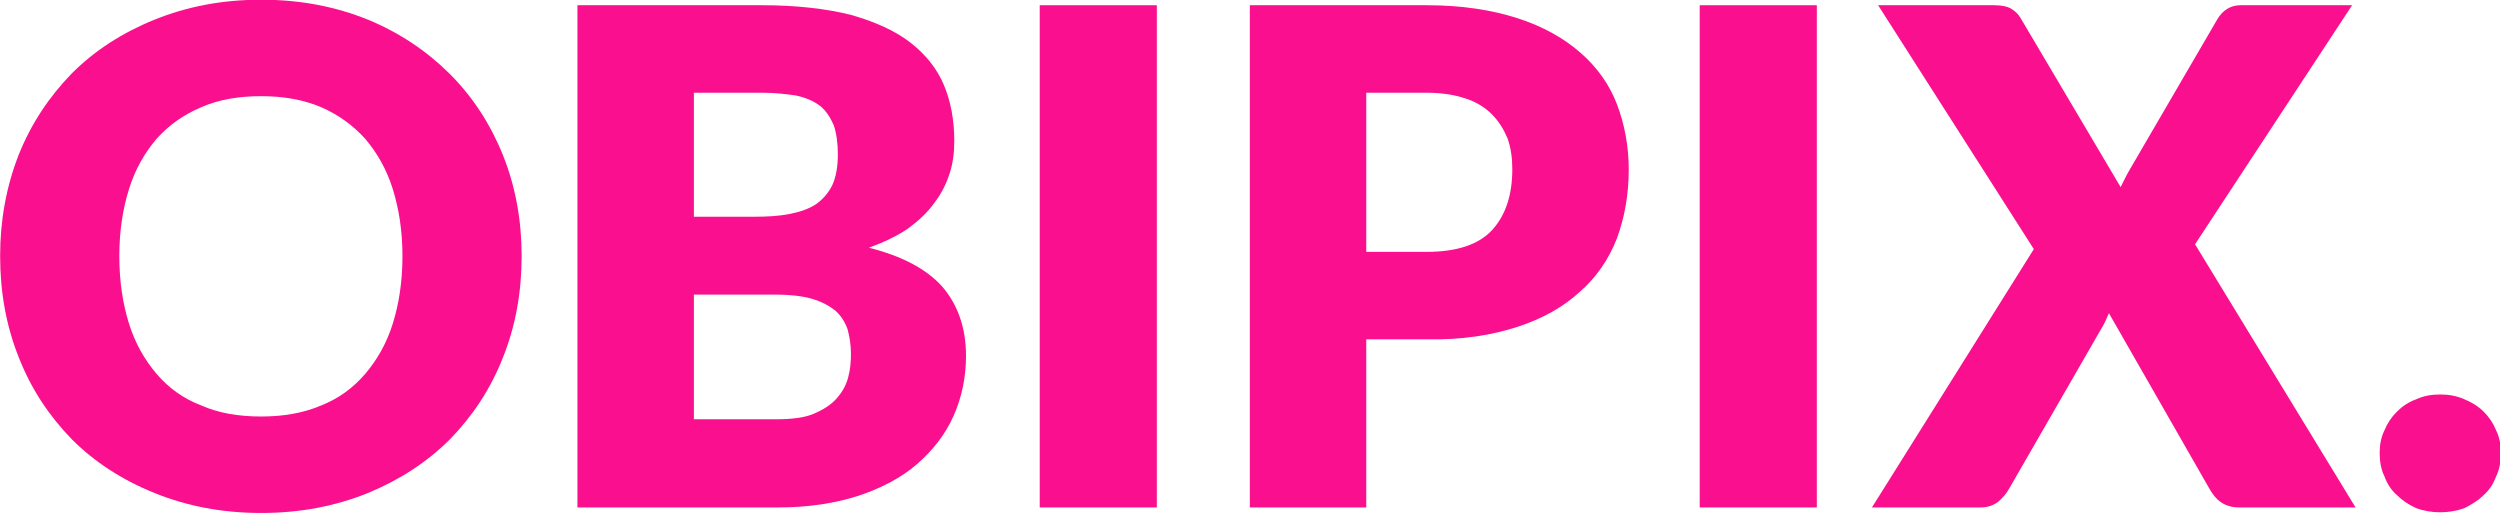
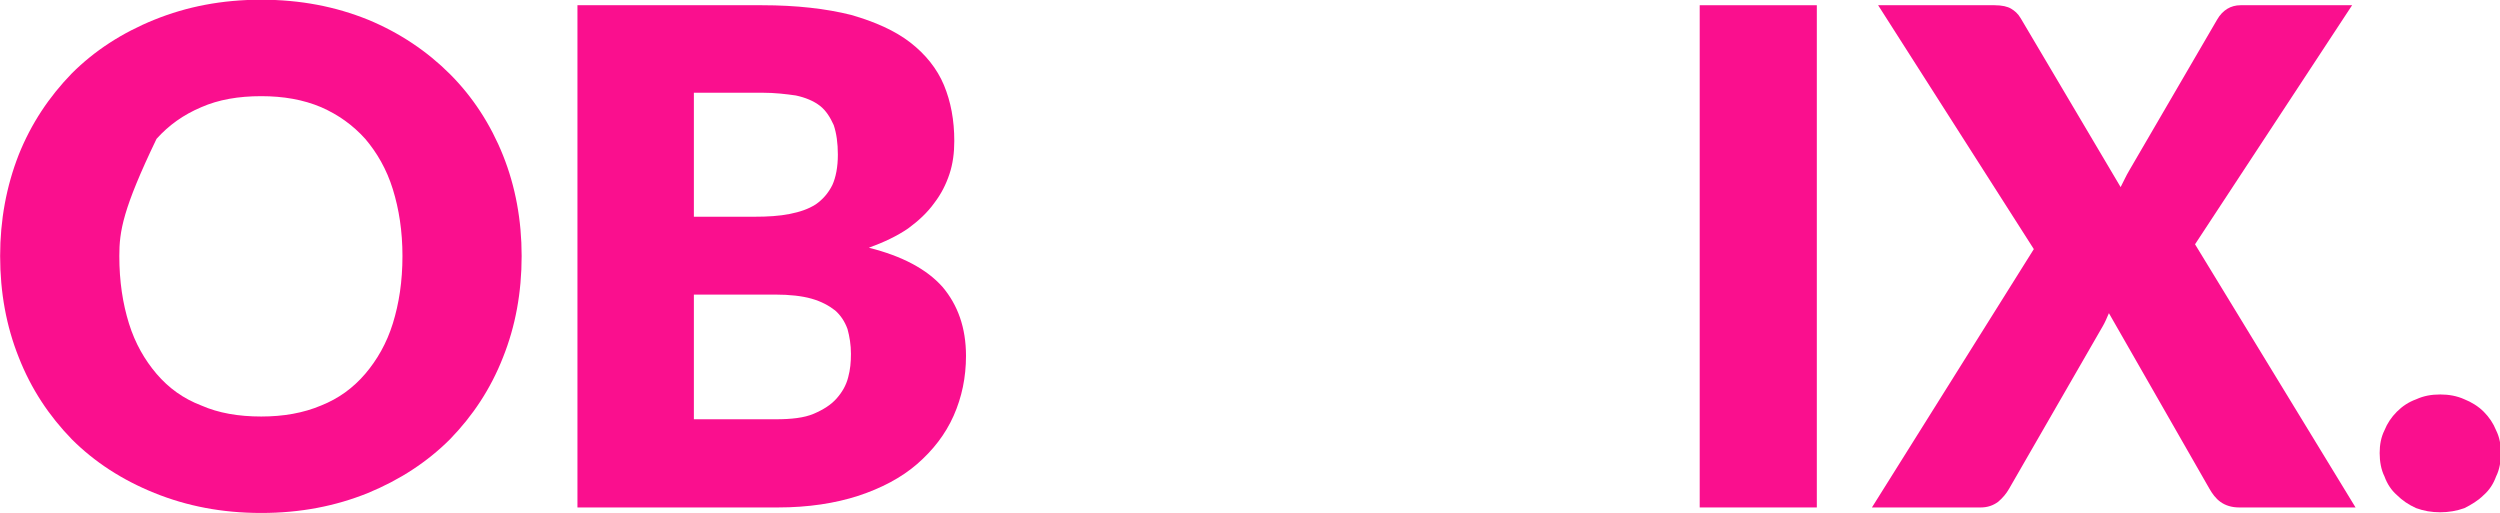
<svg xmlns="http://www.w3.org/2000/svg" width="100%" height="100%" viewBox="0 0 2178 447" version="1.1" xml:space="preserve" style="fill-rule:evenodd;clip-rule:evenodd;stroke-linejoin:round;stroke-miterlimit:2;">
  <g transform="matrix(1.334,0,0,1.334,-362.838,-172.387)">
    <g transform="matrix(449.917,0,0,449.917,262.18,460.63)">
-       <path d="M0.779,-0.365C0.779,-0.312 0.77,-0.263 0.752,-0.218C0.734,-0.172 0.708,-0.133 0.675,-0.099C0.642,-0.066 0.602,-0.04 0.556,-0.021C0.509,-0.002 0.458,0.008 0.401,0.008C0.344,0.008 0.293,-0.002 0.246,-0.021C0.199,-0.04 0.159,-0.066 0.126,-0.099C0.093,-0.133 0.067,-0.172 0.049,-0.218C0.031,-0.263 0.022,-0.312 0.022,-0.365C0.022,-0.417 0.031,-0.466 0.049,-0.512C0.067,-0.557 0.093,-0.596 0.126,-0.63C0.159,-0.663 0.199,-0.689 0.246,-0.708C0.293,-0.727 0.344,-0.737 0.401,-0.737C0.458,-0.737 0.509,-0.727 0.556,-0.708C0.602,-0.689 0.642,-0.662 0.675,-0.629C0.708,-0.596 0.734,-0.556 0.752,-0.511C0.77,-0.466 0.779,-0.417 0.779,-0.365ZM0.606,-0.365C0.606,-0.401 0.601,-0.433 0.592,-0.462C0.583,-0.491 0.569,-0.515 0.552,-0.535C0.534,-0.555 0.513,-0.57 0.488,-0.581C0.462,-0.592 0.433,-0.597 0.401,-0.597C0.368,-0.597 0.339,-0.592 0.314,-0.581C0.288,-0.57 0.267,-0.555 0.249,-0.535C0.232,-0.515 0.218,-0.491 0.209,-0.462C0.2,-0.433 0.195,-0.401 0.195,-0.365C0.195,-0.328 0.2,-0.296 0.209,-0.267C0.218,-0.238 0.232,-0.214 0.249,-0.194C0.267,-0.173 0.288,-0.158 0.314,-0.148C0.339,-0.137 0.368,-0.132 0.401,-0.132C0.433,-0.132 0.462,-0.137 0.488,-0.148C0.513,-0.158 0.534,-0.173 0.552,-0.194C0.569,-0.214 0.583,-0.238 0.592,-0.267C0.601,-0.296 0.606,-0.328 0.606,-0.365Z" style="fill:#fa0f8e;fill-rule:nonzero;" />
+       <path d="M0.779,-0.365C0.779,-0.312 0.77,-0.263 0.752,-0.218C0.734,-0.172 0.708,-0.133 0.675,-0.099C0.642,-0.066 0.602,-0.04 0.556,-0.021C0.509,-0.002 0.458,0.008 0.401,0.008C0.344,0.008 0.293,-0.002 0.246,-0.021C0.199,-0.04 0.159,-0.066 0.126,-0.099C0.093,-0.133 0.067,-0.172 0.049,-0.218C0.031,-0.263 0.022,-0.312 0.022,-0.365C0.022,-0.417 0.031,-0.466 0.049,-0.512C0.067,-0.557 0.093,-0.596 0.126,-0.63C0.159,-0.663 0.199,-0.689 0.246,-0.708C0.293,-0.727 0.344,-0.737 0.401,-0.737C0.458,-0.737 0.509,-0.727 0.556,-0.708C0.602,-0.689 0.642,-0.662 0.675,-0.629C0.708,-0.596 0.734,-0.556 0.752,-0.511C0.77,-0.466 0.779,-0.417 0.779,-0.365ZM0.606,-0.365C0.606,-0.401 0.601,-0.433 0.592,-0.462C0.583,-0.491 0.569,-0.515 0.552,-0.535C0.534,-0.555 0.513,-0.57 0.488,-0.581C0.462,-0.592 0.433,-0.597 0.401,-0.597C0.368,-0.597 0.339,-0.592 0.314,-0.581C0.288,-0.57 0.267,-0.555 0.249,-0.535C0.2,-0.433 0.195,-0.401 0.195,-0.365C0.195,-0.328 0.2,-0.296 0.209,-0.267C0.218,-0.238 0.232,-0.214 0.249,-0.194C0.267,-0.173 0.288,-0.158 0.314,-0.148C0.339,-0.137 0.368,-0.132 0.401,-0.132C0.433,-0.132 0.462,-0.137 0.488,-0.148C0.513,-0.158 0.534,-0.173 0.552,-0.194C0.569,-0.214 0.583,-0.238 0.592,-0.267C0.601,-0.296 0.606,-0.328 0.606,-0.365Z" style="fill:#fa0f8e;fill-rule:nonzero;" />
    </g>
    <g transform="matrix(449.917,0,0,449.917,622.114,460.63)">
      <path d="M0.06,-0L0.06,-0.729L0.328,-0.729C0.378,-0.729 0.421,-0.724 0.457,-0.715C0.492,-0.705 0.521,-0.692 0.543,-0.675C0.565,-0.658 0.582,-0.637 0.592,-0.613C0.602,-0.589 0.607,-0.562 0.607,-0.532C0.607,-0.515 0.605,-0.499 0.6,-0.484C0.595,-0.469 0.588,-0.455 0.578,-0.442C0.568,-0.428 0.555,-0.416 0.54,-0.405C0.524,-0.394 0.505,-0.385 0.483,-0.377C0.531,-0.365 0.567,-0.346 0.59,-0.32C0.612,-0.294 0.624,-0.261 0.624,-0.22C0.624,-0.189 0.618,-0.16 0.606,-0.133C0.594,-0.106 0.576,-0.083 0.553,-0.063C0.53,-0.043 0.501,-0.028 0.468,-0.017C0.434,-0.006 0.395,-0 0.351,-0L0.06,-0ZM0.229,-0.309L0.229,-0.128L0.348,-0.128C0.37,-0.128 0.389,-0.13 0.403,-0.136C0.417,-0.142 0.428,-0.149 0.436,-0.158C0.444,-0.167 0.45,-0.177 0.453,-0.189C0.456,-0.2 0.457,-0.211 0.457,-0.223C0.457,-0.236 0.455,-0.248 0.452,-0.259C0.448,-0.27 0.442,-0.279 0.434,-0.286C0.425,-0.293 0.414,-0.299 0.4,-0.303C0.386,-0.307 0.368,-0.309 0.347,-0.309L0.229,-0.309ZM0.229,-0.422L0.317,-0.422C0.336,-0.422 0.353,-0.423 0.368,-0.426C0.383,-0.429 0.395,-0.433 0.406,-0.44C0.416,-0.447 0.424,-0.456 0.43,-0.468C0.435,-0.479 0.438,-0.494 0.438,-0.512C0.438,-0.529 0.436,-0.543 0.432,-0.555C0.427,-0.566 0.421,-0.576 0.412,-0.583C0.403,-0.59 0.391,-0.595 0.377,-0.598C0.363,-0.6 0.347,-0.602 0.328,-0.602L0.229,-0.602L0.229,-0.422Z" style="fill:#fa0f8e;fill-rule:nonzero;" />
    </g>
    <g transform="matrix(449.917,0,0,449.917,917.259,460.63)">
-       <rect x="0.075" y="-0.729" width="0.17" height="0.729" style="fill:#fa0f8e;fill-rule:nonzero;" />
-     </g>
+       </g>
    <g transform="matrix(449.917,0,0,449.917,1061.23,460.63)">
-       <path d="M0.229,-0.244L0.229,-0L0.06,-0L0.06,-0.729L0.317,-0.729C0.368,-0.729 0.412,-0.722 0.449,-0.71C0.486,-0.698 0.516,-0.681 0.54,-0.66C0.564,-0.639 0.582,-0.614 0.593,-0.585C0.604,-0.556 0.61,-0.524 0.61,-0.491C0.61,-0.454 0.604,-0.421 0.593,-0.391C0.581,-0.36 0.563,-0.334 0.539,-0.313C0.515,-0.291 0.485,-0.274 0.448,-0.262C0.411,-0.25 0.367,-0.243 0.317,-0.244L0.229,-0.244ZM0.229,-0.371L0.317,-0.371C0.361,-0.371 0.393,-0.382 0.412,-0.403C0.431,-0.424 0.441,-0.453 0.441,-0.491C0.441,-0.507 0.439,-0.522 0.434,-0.536C0.428,-0.55 0.421,-0.561 0.411,-0.571C0.401,-0.581 0.388,-0.589 0.372,-0.594C0.357,-0.599 0.338,-0.602 0.317,-0.602L0.229,-0.602L0.229,-0.371Z" style="fill:#fa0f8e;fill-rule:nonzero;" />
-     </g>
+       </g>
    <g transform="matrix(449.917,0,0,449.917,1348.28,460.63)">
      <rect x="0.075" y="-0.729" width="0.17" height="0.729" style="fill:#fa0f8e;fill-rule:nonzero;" />
    </g>
    <g transform="matrix(449.917,0,0,449.917,1492.25,460.63)">
      <path d="M0.24,-0.375L0.014,-0.729L0.183,-0.729C0.194,-0.729 0.202,-0.727 0.207,-0.724C0.212,-0.721 0.217,-0.717 0.221,-0.71L0.366,-0.465C0.368,-0.469 0.37,-0.473 0.372,-0.477C0.374,-0.481 0.376,-0.485 0.379,-0.49L0.506,-0.708C0.514,-0.722 0.526,-0.729 0.54,-0.729L0.702,-0.729L0.474,-0.382L0.707,-0L0.538,-0C0.527,-0 0.518,-0.003 0.511,-0.008C0.504,-0.013 0.499,-0.02 0.495,-0.027L0.349,-0.282C0.346,-0.275 0.343,-0.268 0.34,-0.263L0.204,-0.027C0.2,-0.02 0.195,-0.014 0.188,-0.008C0.181,-0.003 0.173,-0 0.163,-0L0.005,-0L0.24,-0.375Z" style="fill:#fa0f8e;fill-rule:nonzero;" />
    </g>
    <g transform="matrix(449.917,0,0,449.917,1812.59,460.63)">
      <path d="M0.03,-0.079C0.03,-0.091 0.032,-0.102 0.037,-0.112C0.041,-0.122 0.047,-0.131 0.055,-0.139C0.063,-0.147 0.072,-0.153 0.083,-0.157C0.094,-0.162 0.105,-0.164 0.118,-0.164C0.13,-0.164 0.142,-0.162 0.153,-0.157C0.163,-0.153 0.173,-0.147 0.181,-0.139C0.189,-0.131 0.195,-0.122 0.199,-0.112C0.204,-0.102 0.206,-0.091 0.206,-0.079C0.206,-0.067 0.204,-0.055 0.199,-0.045C0.195,-0.034 0.189,-0.025 0.181,-0.018C0.173,-0.01 0.163,-0.004 0.153,0.001C0.142,0.005 0.13,0.007 0.118,0.007C0.105,0.007 0.094,0.005 0.083,0.001C0.072,-0.004 0.063,-0.01 0.055,-0.018C0.047,-0.025 0.041,-0.034 0.037,-0.045C0.032,-0.055 0.03,-0.067 0.03,-0.079Z" style="fill:#fa0f8e;fill-rule:nonzero;" />
    </g>
  </g>
</svg>